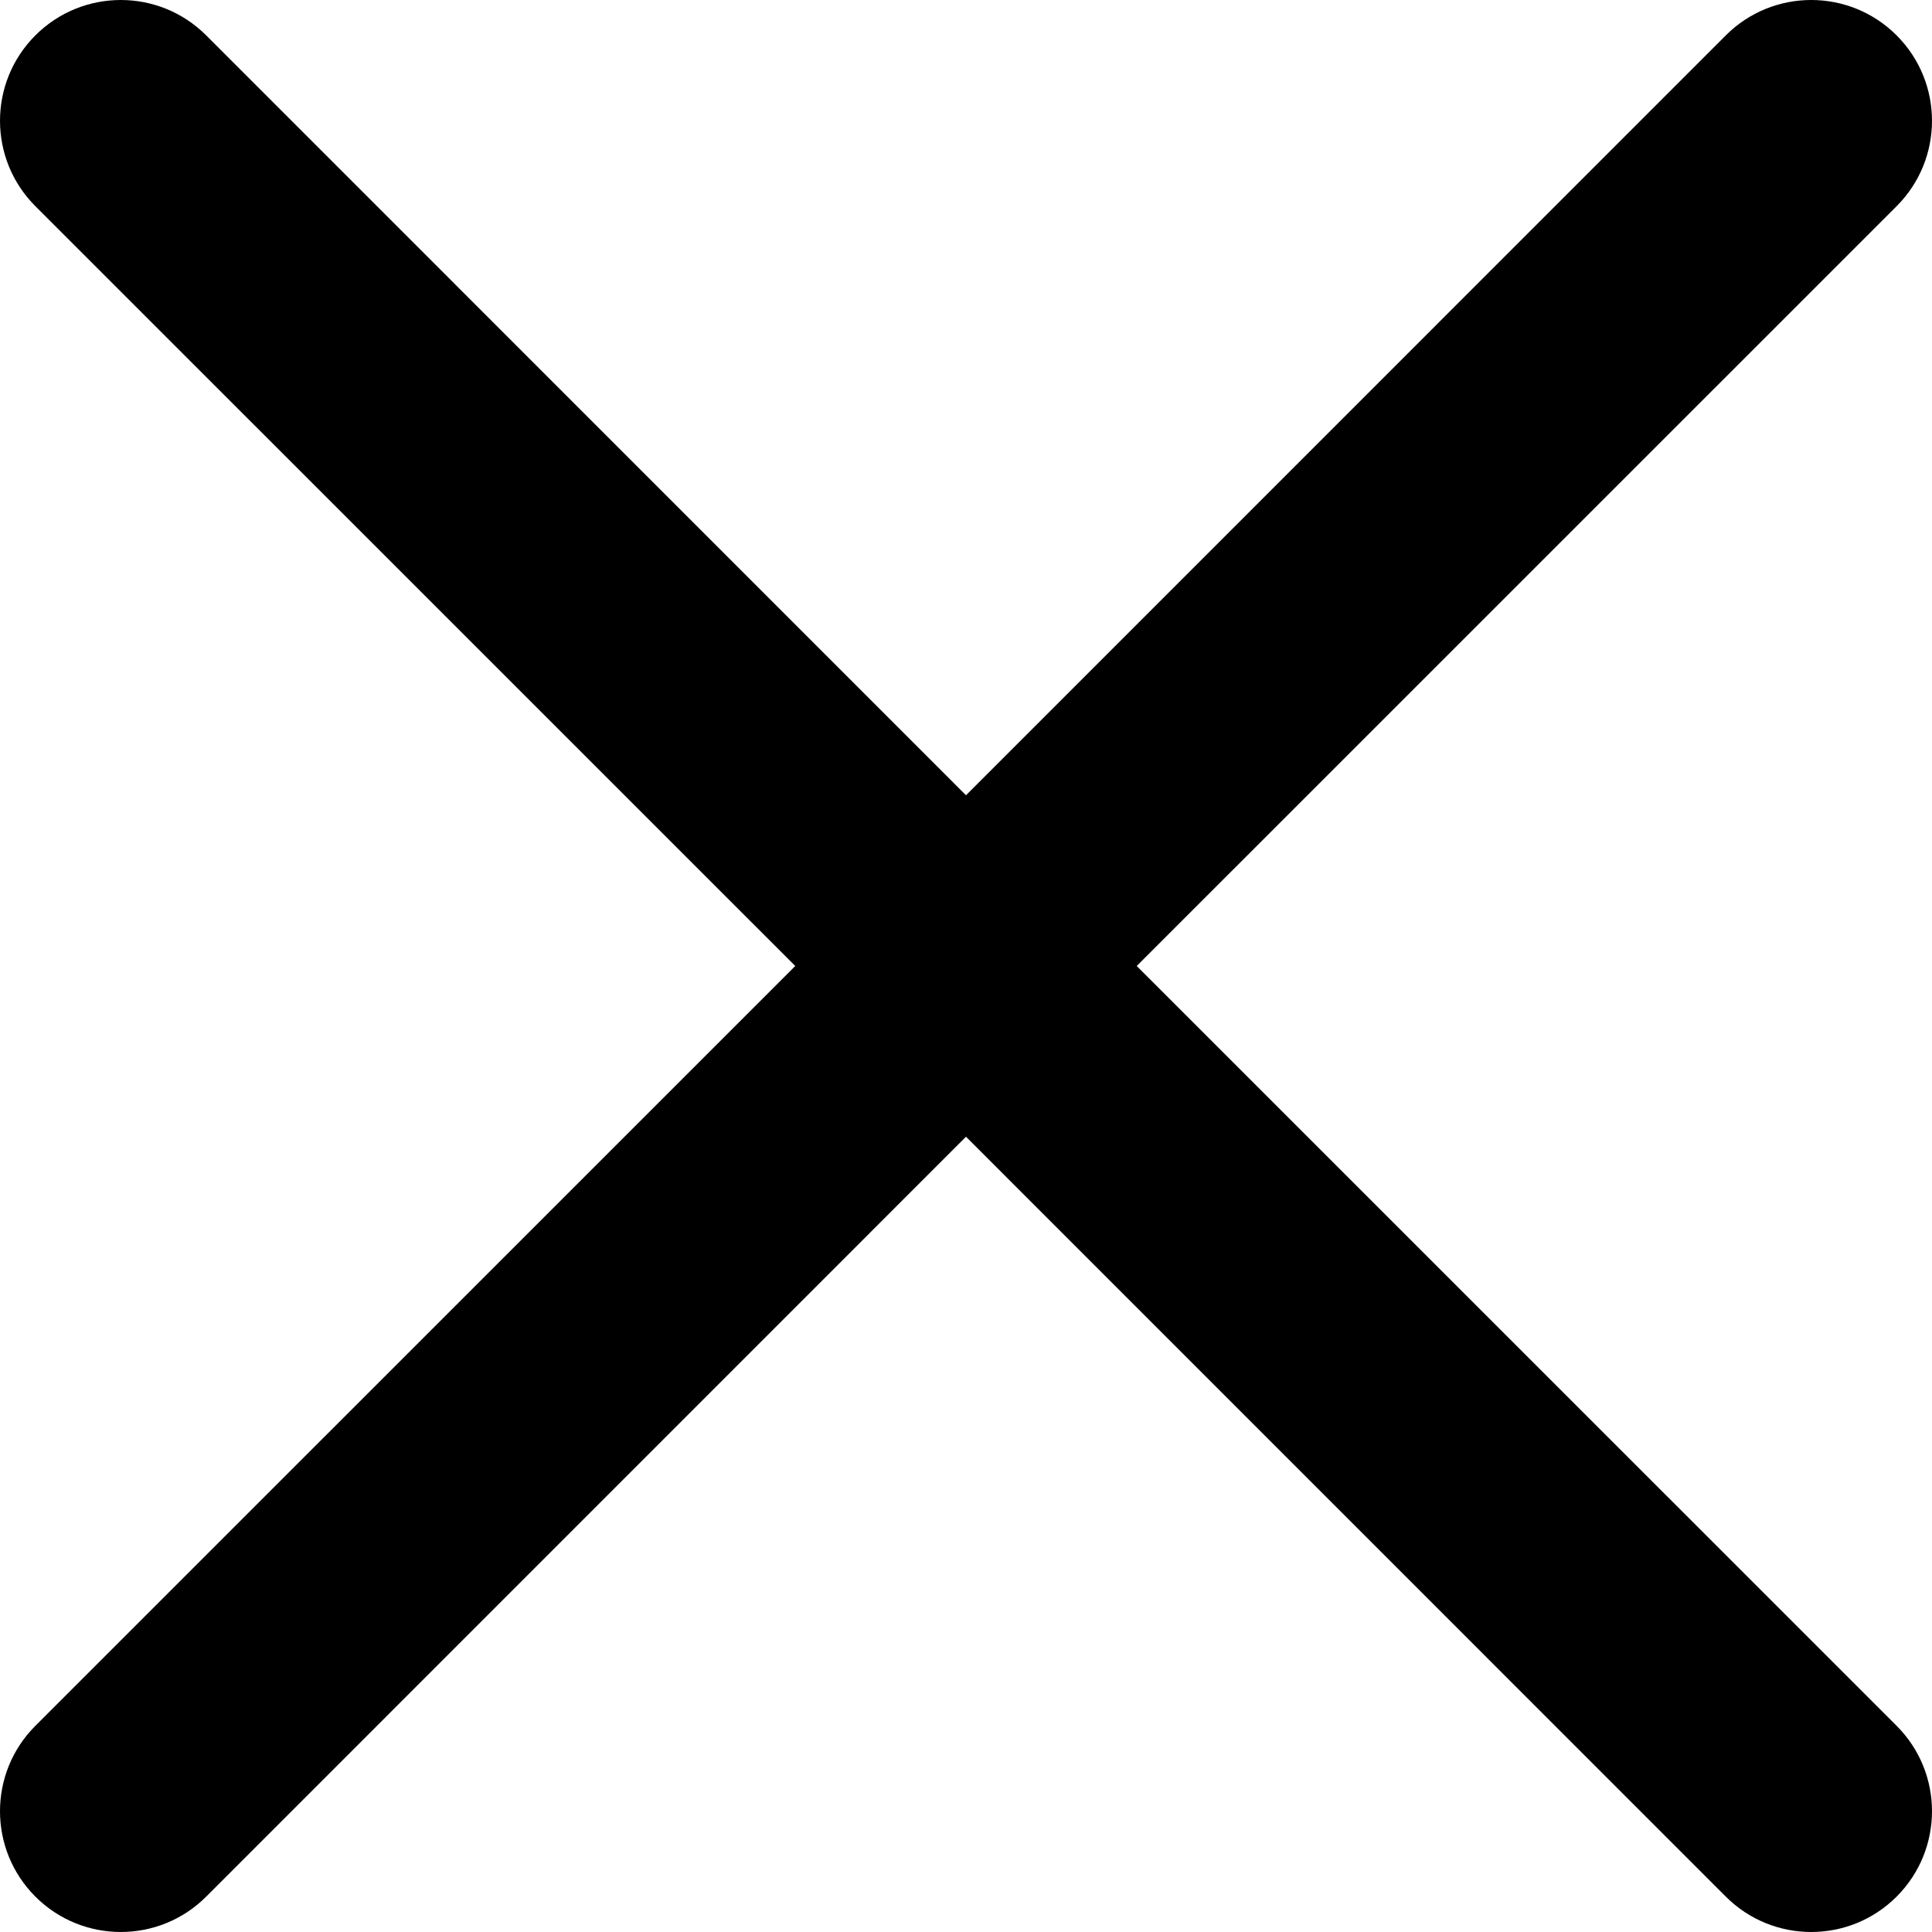
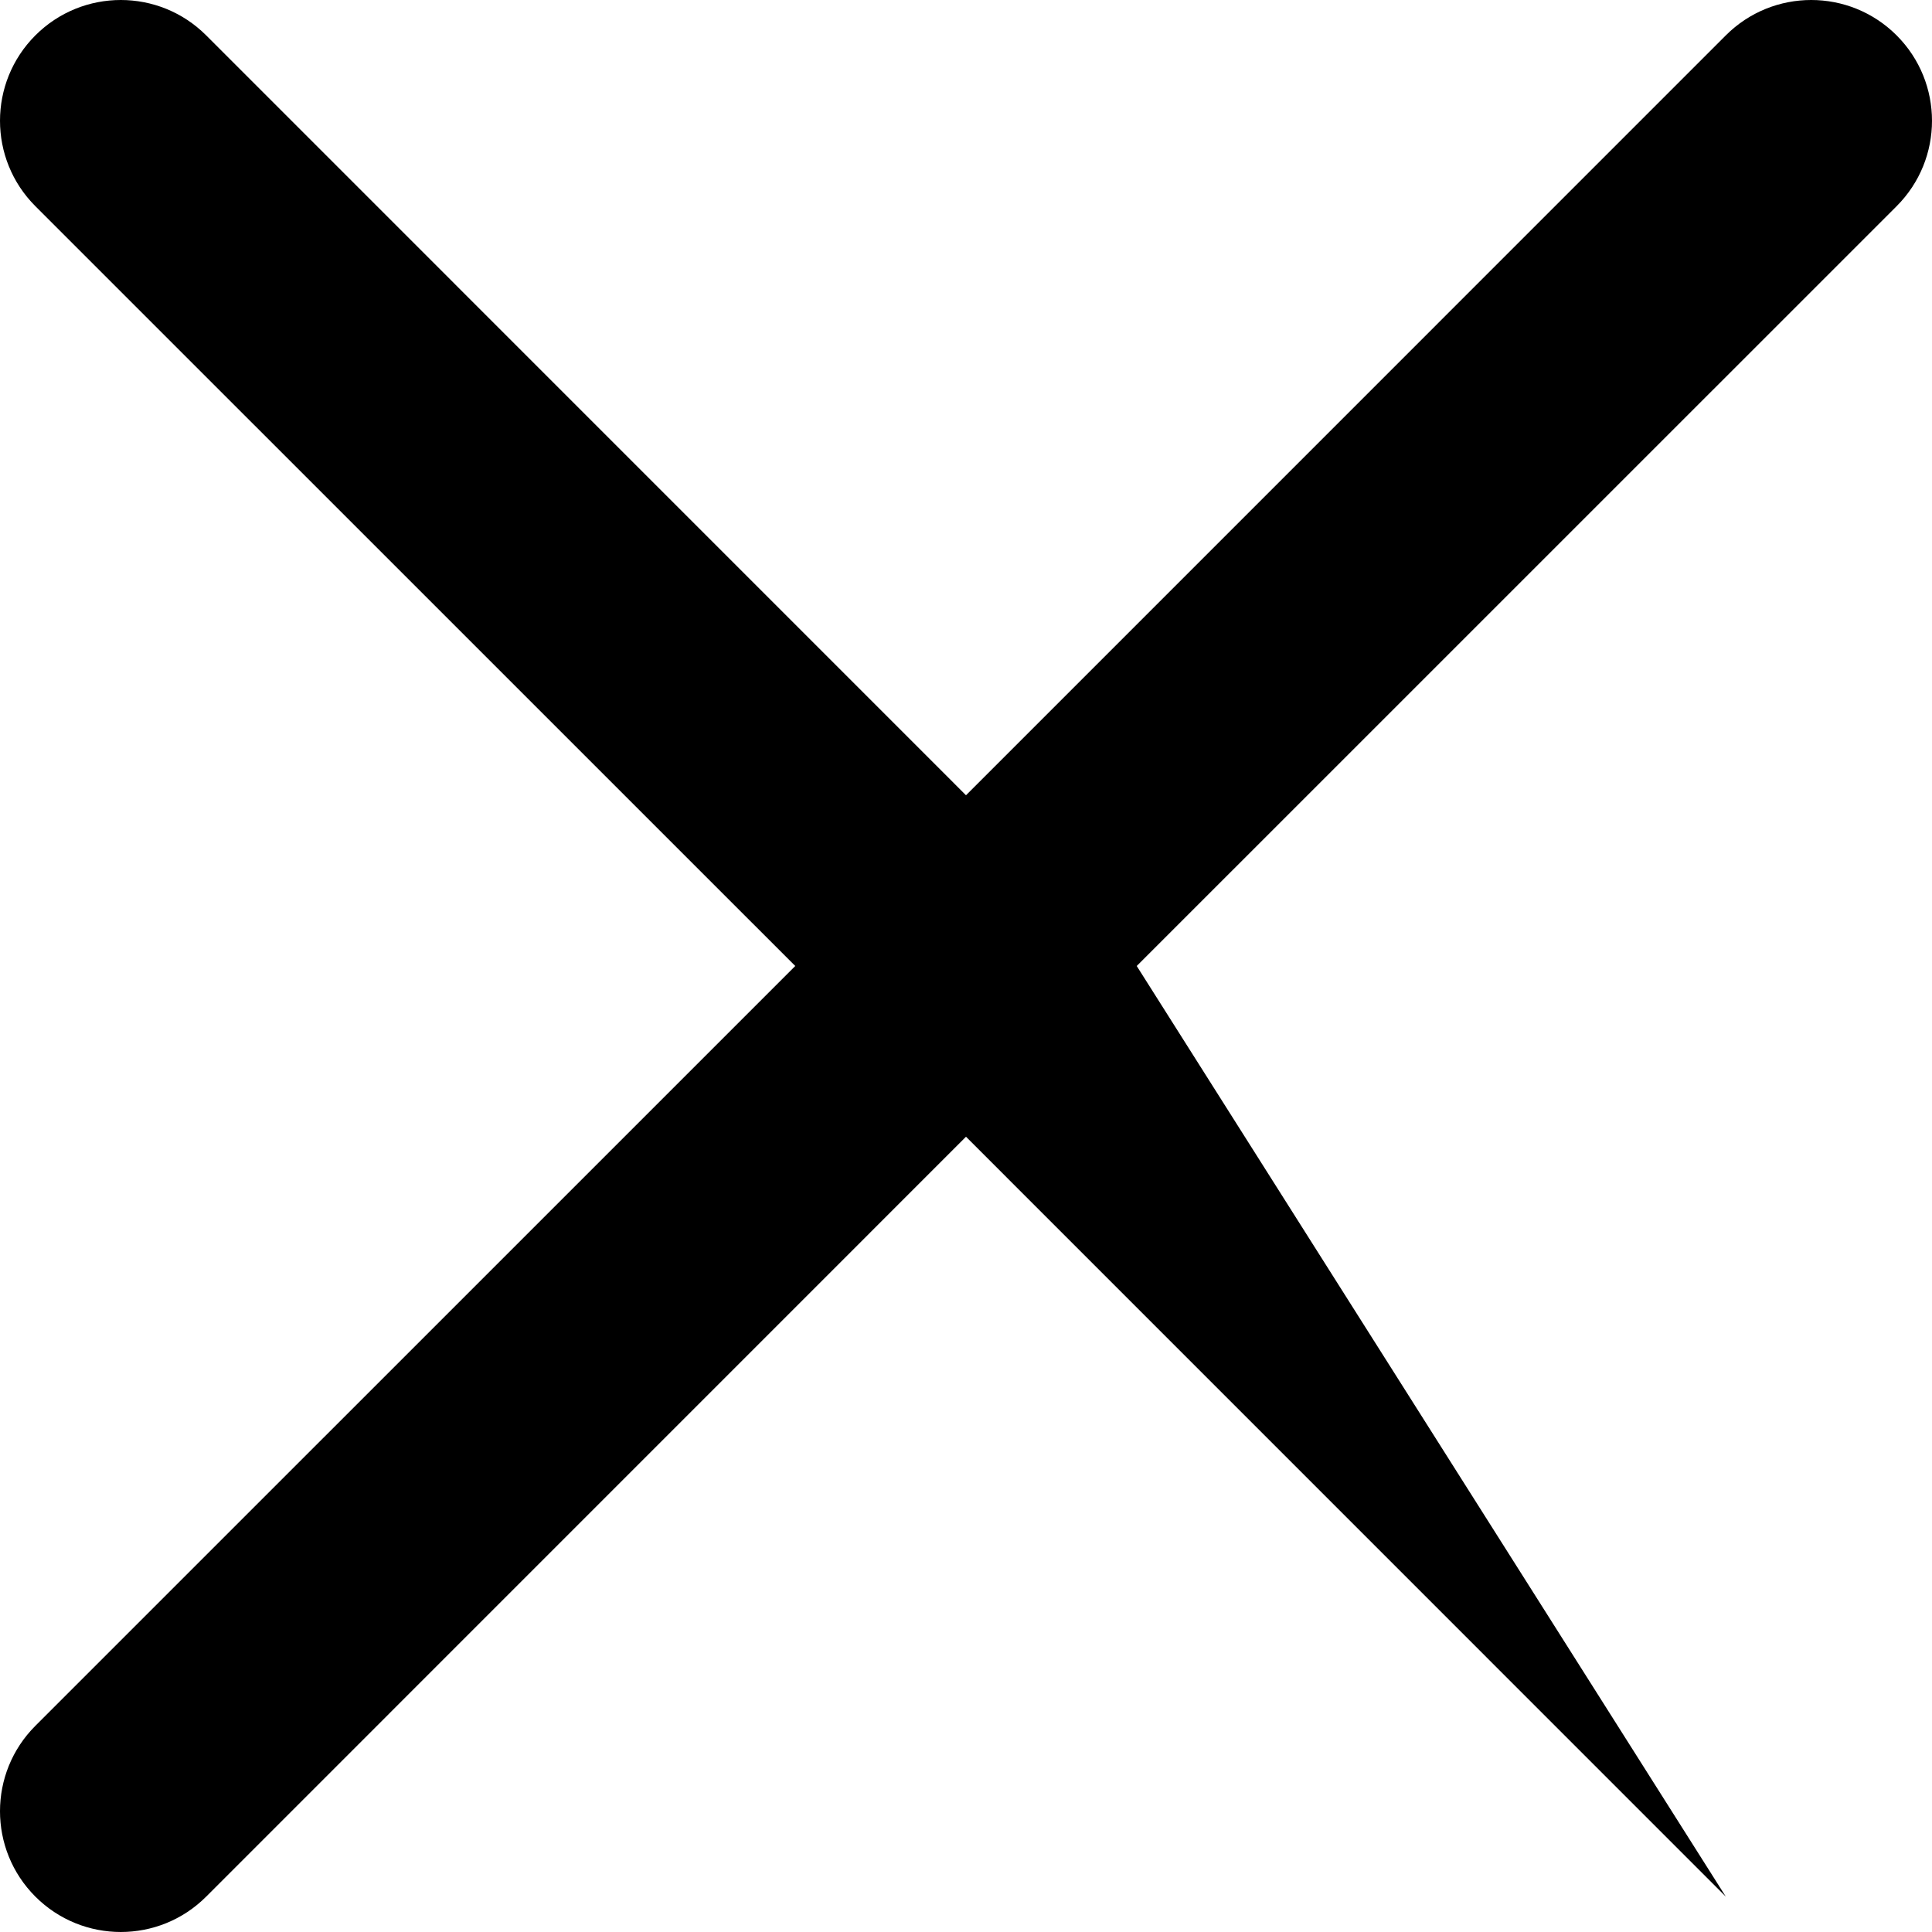
<svg xmlns="http://www.w3.org/2000/svg" enable-background="new 0 0 512.021 512.021" height="512" viewBox="0 0 512.021 512.021" width="512">
-   <path d="m301.258 256.01 201.387-201.365c12.501-12.501 12.501-32.769 0-45.269-12.501-12.501-32.769-12.501-45.269 0l-201.366 201.386-201.365-201.386c-12.501-12.501-32.769-12.501-45.269 0s-12.501 32.769 0 45.269l201.386 201.365-201.386 201.366c-12.501 12.501-12.501 32.769 0 45.269s32.769 12.501 45.269 0l201.365-201.387 201.365 201.387c12.501 12.501 32.769 12.501 45.269 0 12.501-12.501 12.501-32.769 0-45.269z" />
+   <path d="m301.258 256.01 201.387-201.365c12.501-12.501 12.501-32.769 0-45.269-12.501-12.501-32.769-12.501-45.269 0l-201.366 201.386-201.365-201.386c-12.501-12.501-32.769-12.501-45.269 0s-12.501 32.769 0 45.269l201.386 201.365-201.386 201.366c-12.501 12.501-12.501 32.769 0 45.269s32.769 12.501 45.269 0l201.365-201.387 201.365 201.387z" />
</svg>